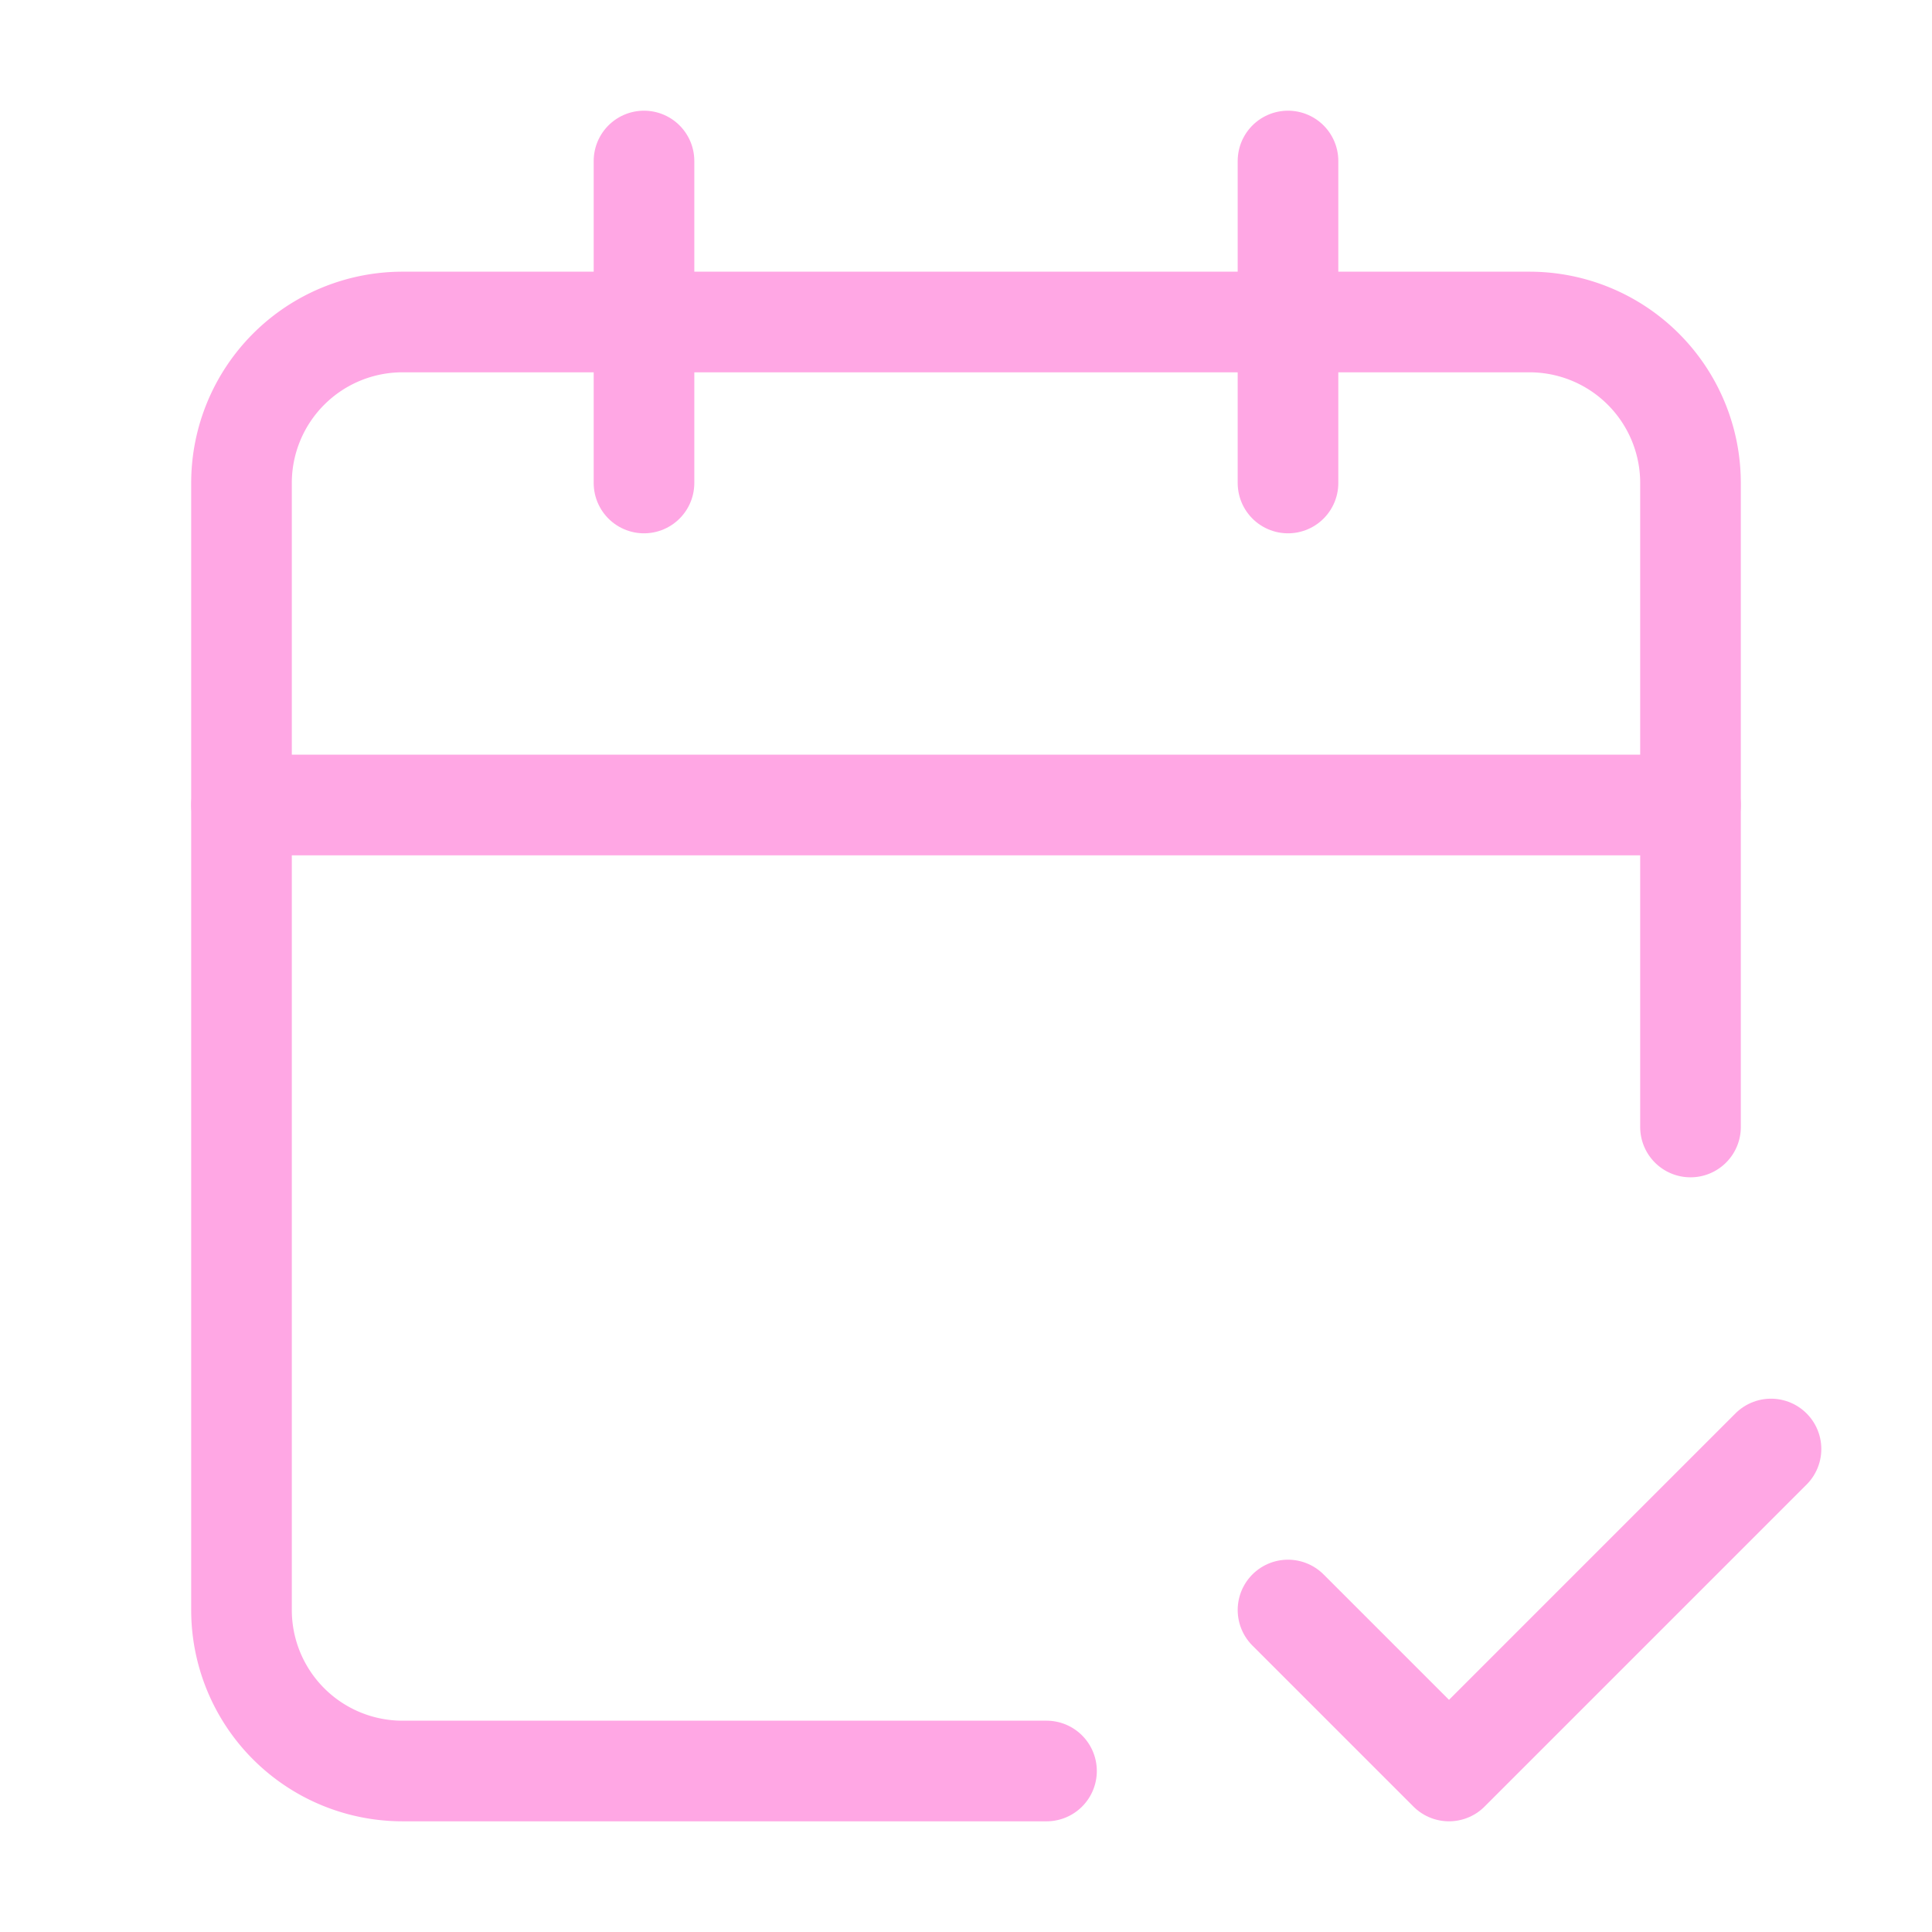
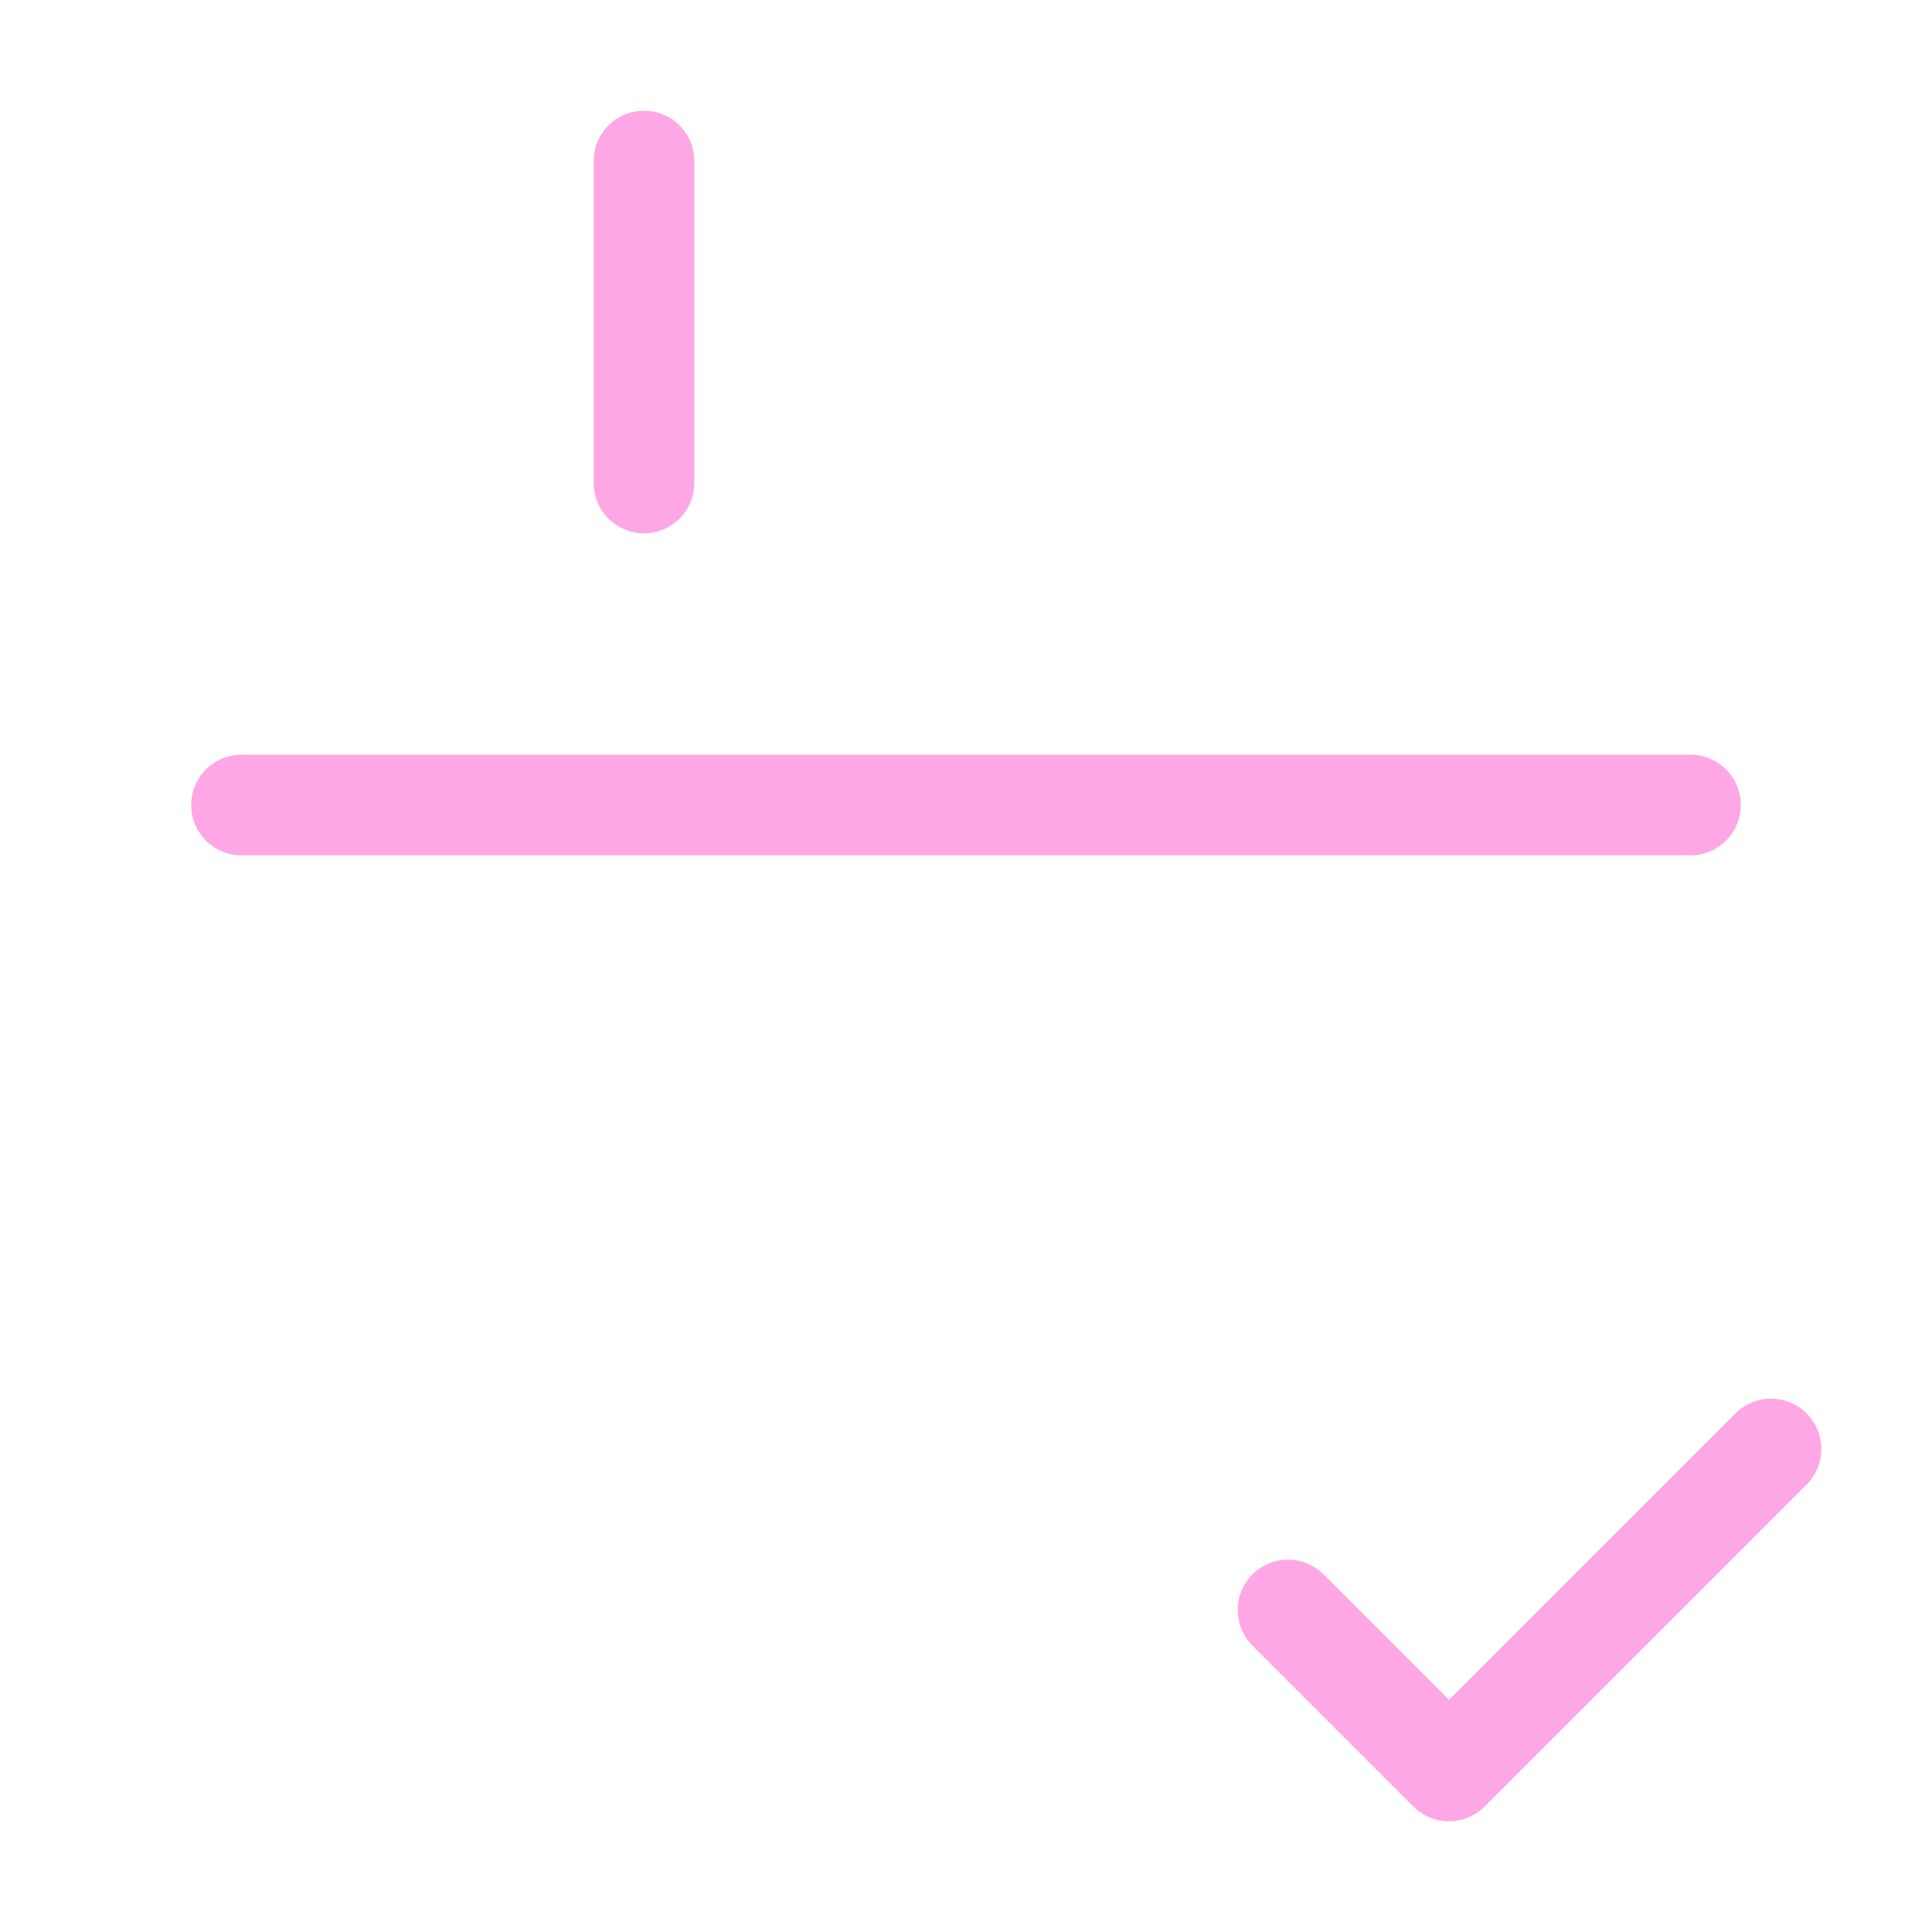
<svg xmlns="http://www.w3.org/2000/svg" width="24" height="24" viewBox="0 0 24 24" fill="none" stroke="#ffa7e4" stroke-width="1.25" stroke-linecap="round" stroke-linejoin="round" class="lucide lucide-calendar-check2-icon lucide-calendar-check-2">
  <path d="M8 2v4" />
-   <path d="M16 2v4" />
-   <path d="M21 14V6a2 2 0 0 0-2-2H5a2 2 0 0 0-2 2v14a2 2 0 0 0 2 2h8" />
  <path d="M3 10h18" />
  <path d="m16 20 2 2 4-4" />
</svg>